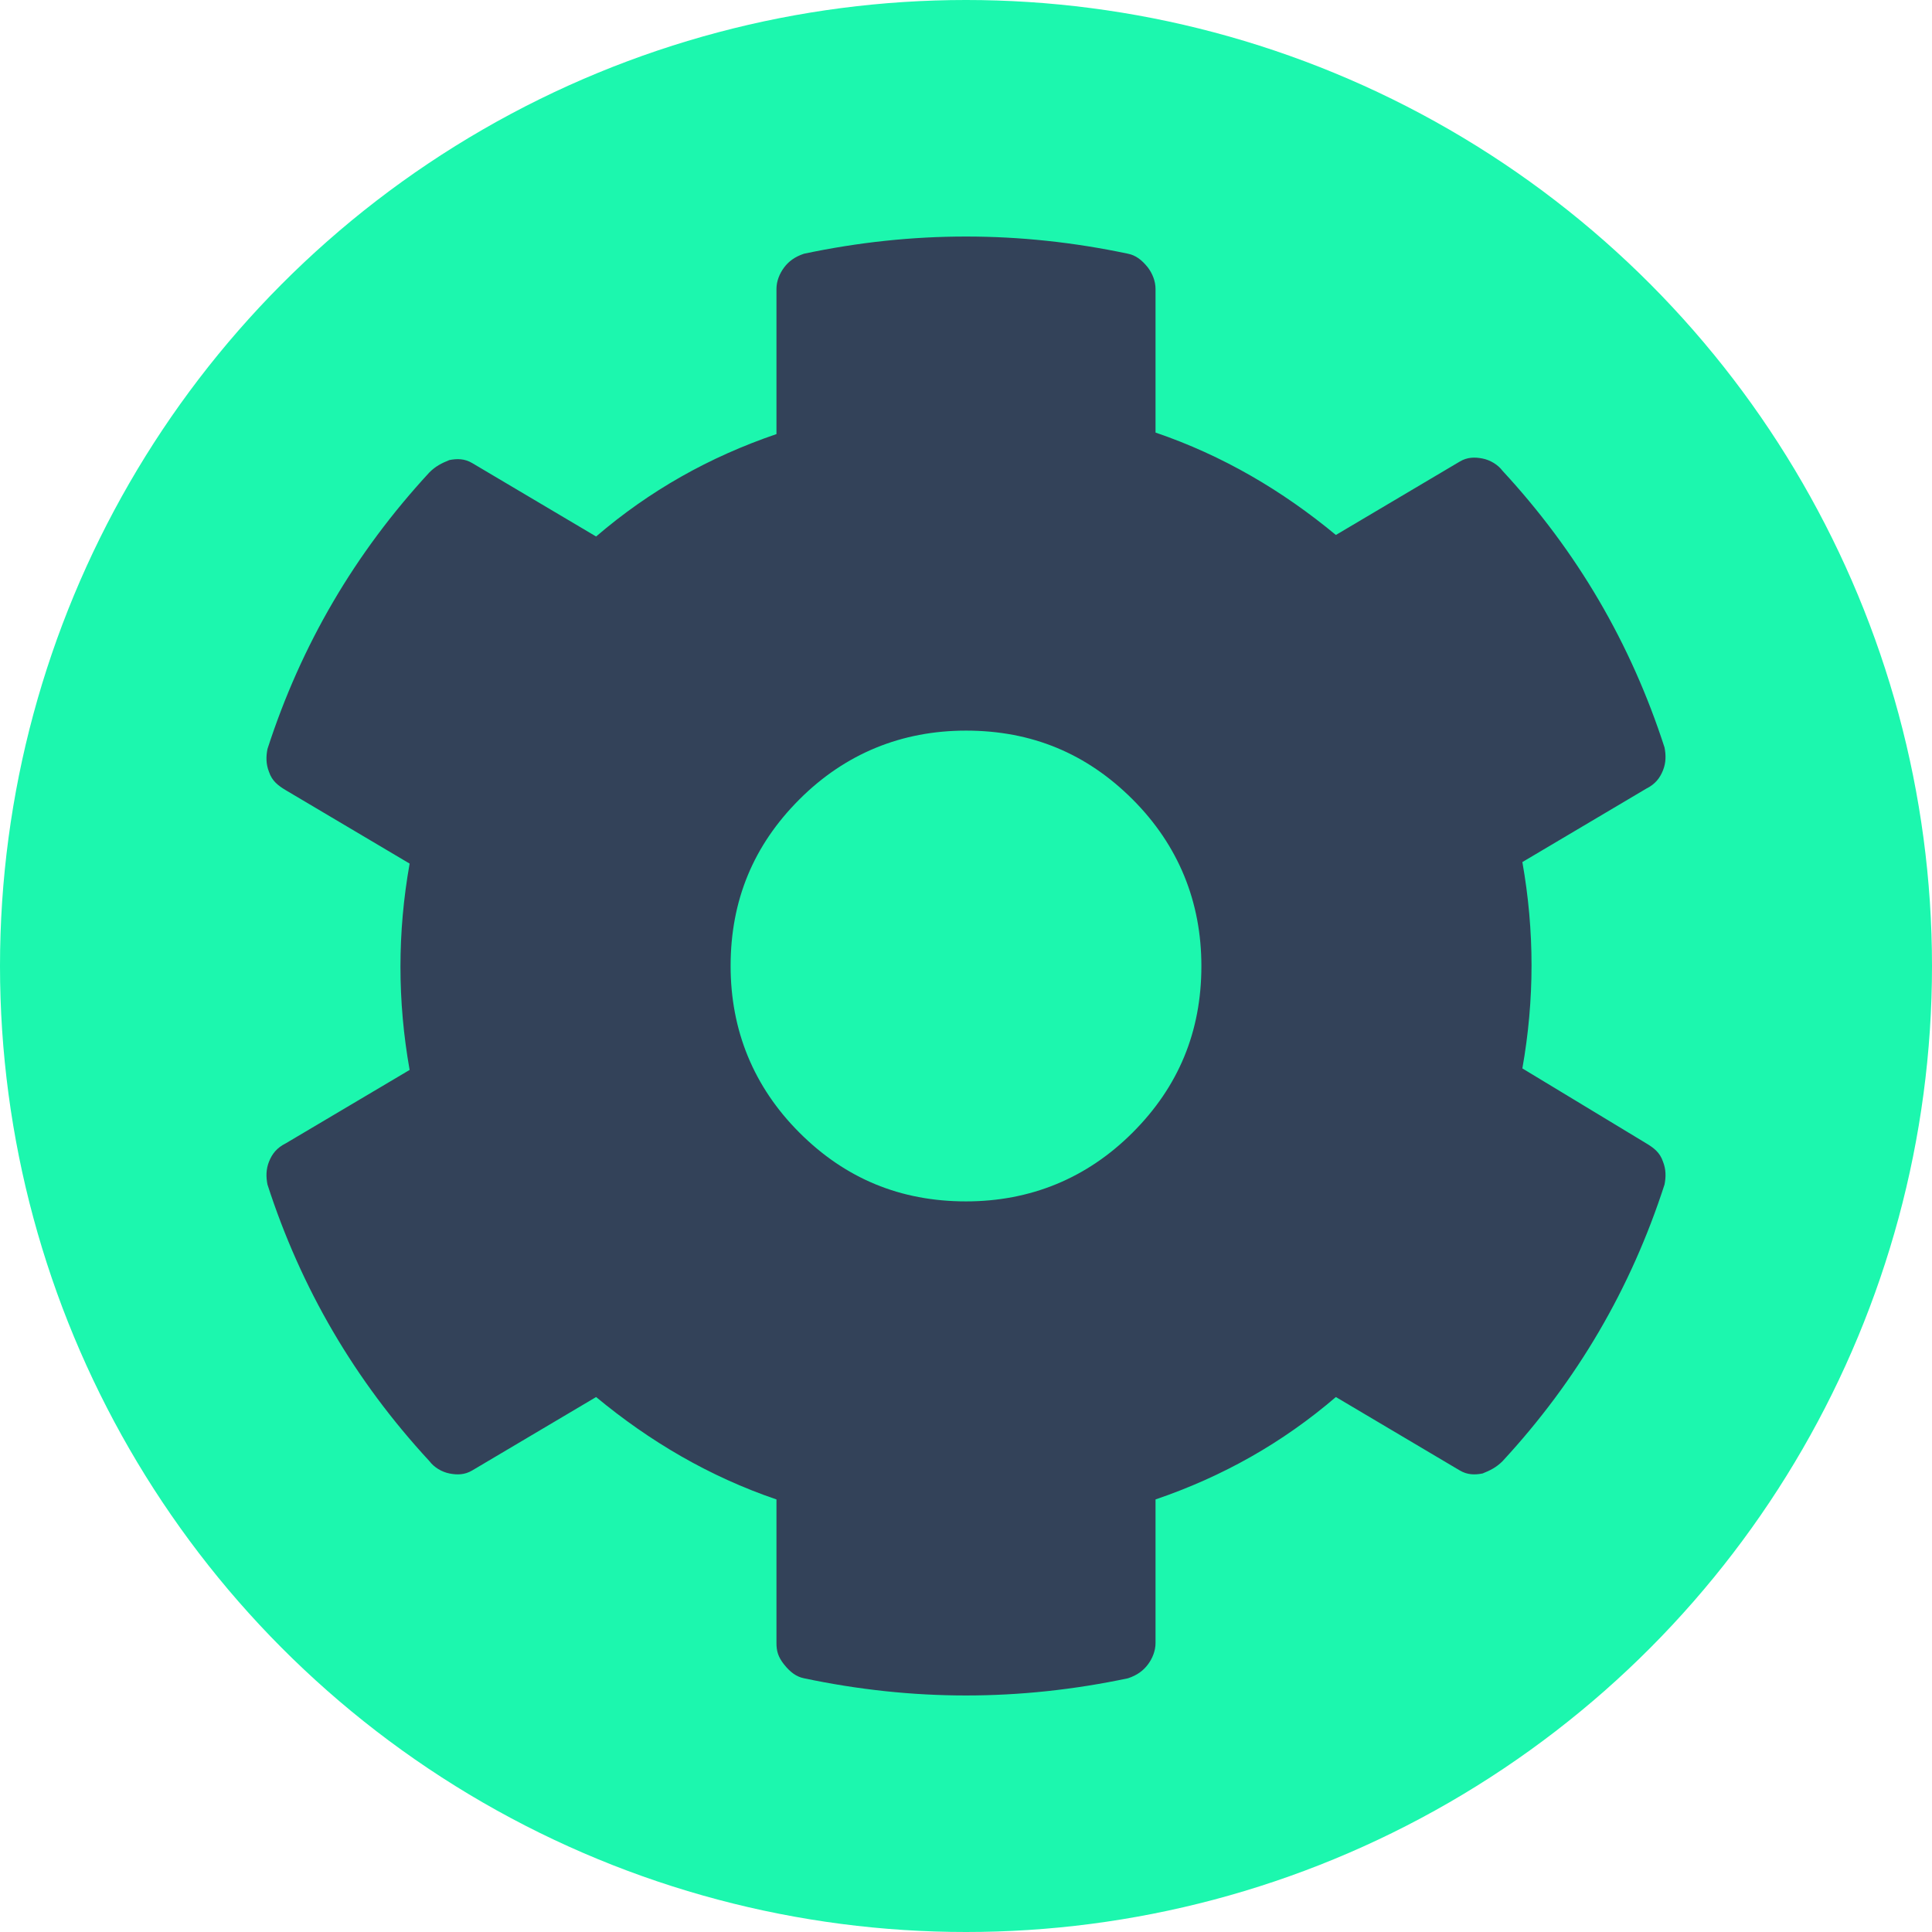
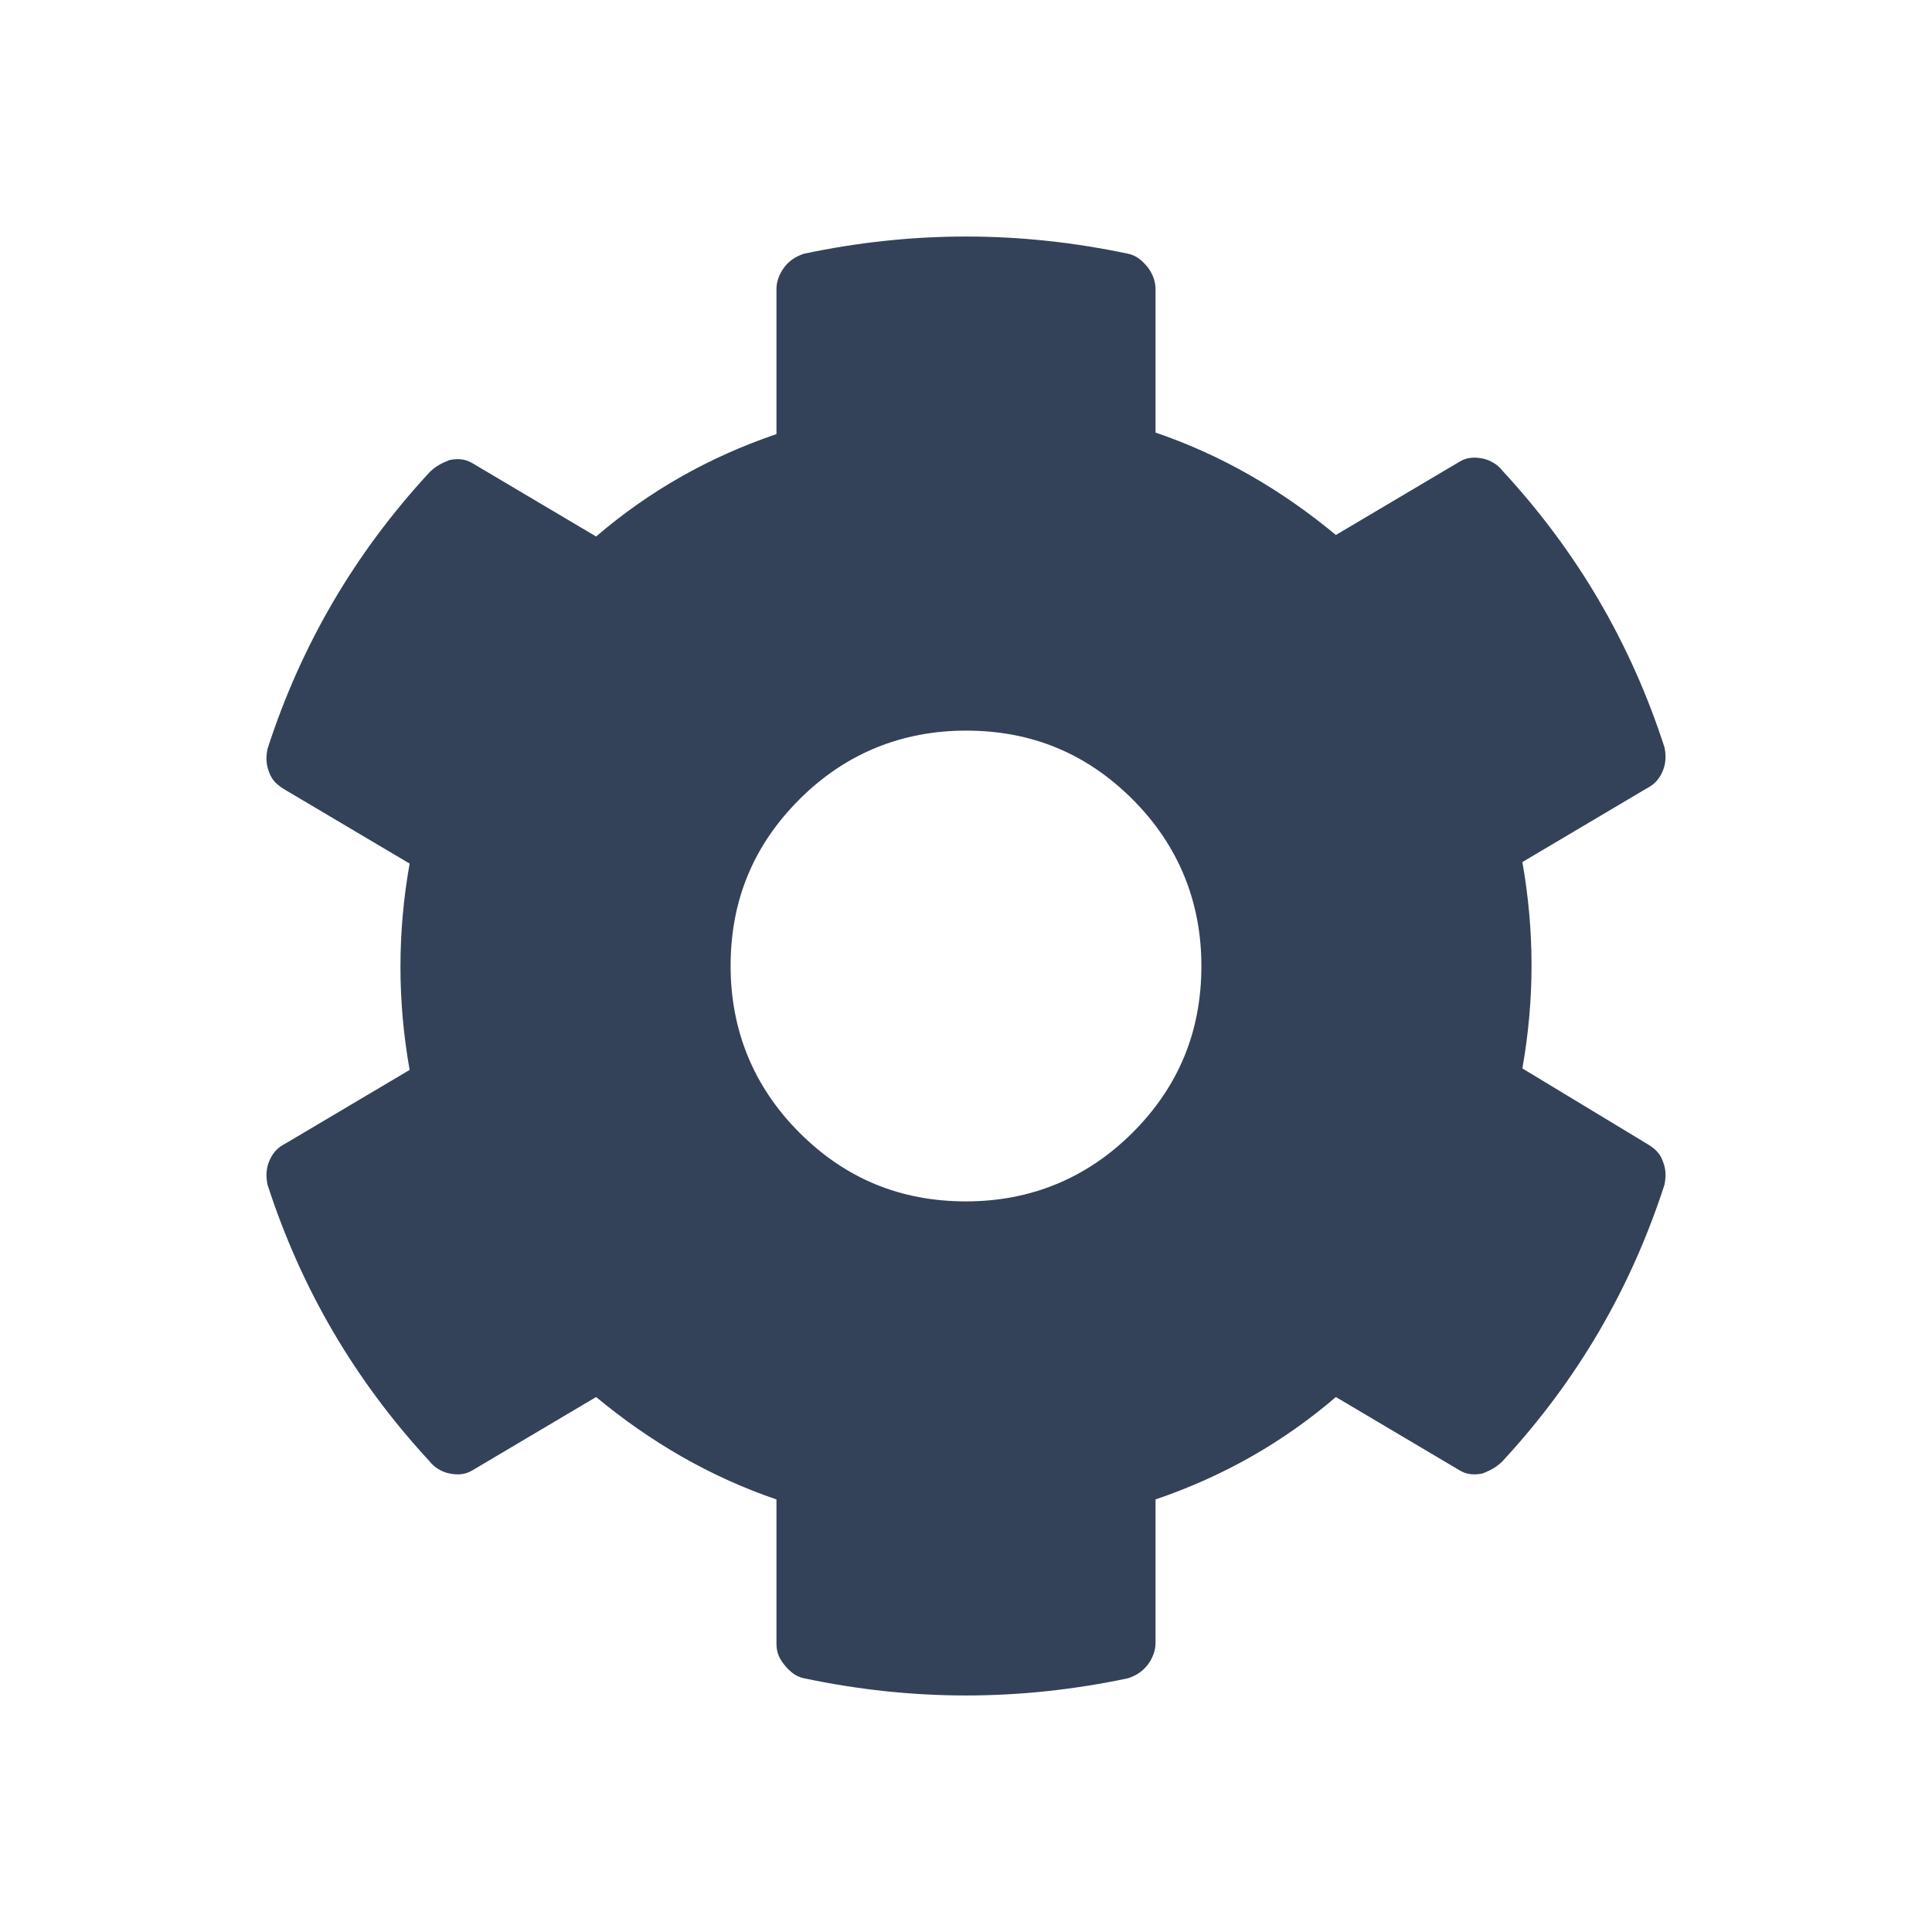
<svg xmlns="http://www.w3.org/2000/svg" version="1.1" id="Layer_1" x="0px" y="0px" viewBox="0 0 126.4 126.4" style="enable-background:new 0 0 126.4 126.4;" xml:space="preserve">
  <style type="text/css">
	.st0{fill:#1CF7AE;}
	.st1{fill:#334259;}
</style>
-   <circle class="st0" cx="63.2" cy="63.2" r="63.2" />
  <path class="st1" d="M107.7,74.8c0.5,0.3,0.9,0.6,1.1,1.2c0.2,0.5,0.2,1,0.1,1.5c-2.2,6.8-5.7,12.8-10.6,18.1  c-0.4,0.4-0.8,0.6-1.3,0.8c-0.5,0.1-1,0.1-1.5-0.2l-8.1-4.8c-3.5,3-7.4,5.2-11.8,6.7v9.4c0,0.5-0.2,1-0.5,1.4  c-0.3,0.4-0.7,0.7-1.3,0.9c-7.1,1.5-14.1,1.5-21.2,0c-0.5-0.1-0.9-0.4-1.3-0.9s-0.5-0.9-0.5-1.4v-9.4c-4.4-1.5-8.3-3.8-11.8-6.7  l-8.1,4.8c-0.5,0.3-1,0.3-1.5,0.2c-0.5-0.1-1-0.4-1.3-0.8c-4.9-5.3-8.4-11.3-10.6-18.1c-0.1-0.5-0.1-1,0.1-1.5s0.5-0.9,1.1-1.2  l8.1-4.8c-0.8-4.5-0.8-9,0-13.5l-8.1-4.8c-0.5-0.3-0.9-0.6-1.1-1.2c-0.2-0.5-0.2-1-0.1-1.5c2.2-6.8,5.7-12.8,10.6-18.1  c0.4-0.4,0.8-0.6,1.3-0.8c0.5-0.1,1-0.1,1.5,0.2l8.1,4.8c3.5-3,7.4-5.2,11.8-6.7v-9.5c0-0.5,0.2-1,0.5-1.4s0.7-0.7,1.3-0.9  c7.1-1.5,14.1-1.5,21.2,0c0.5,0.1,0.9,0.4,1.3,0.9c0.3,0.4,0.5,0.9,0.5,1.4v9.4c4.4,1.5,8.3,3.8,11.8,6.7l8.1-4.8  c0.5-0.3,1-0.3,1.5-0.2s1,0.4,1.3,0.8c4.9,5.3,8.4,11.3,10.6,18.1c0.1,0.5,0.1,1-0.1,1.5s-0.5,0.9-1.1,1.2l-8.1,4.8  c0.8,4.5,0.8,9,0,13.5L107.7,74.8z M74.1,52.3c-3-3-6.6-4.5-10.9-4.5c-4.2,0-7.9,1.5-10.9,4.5s-4.5,6.6-4.5,10.9  c0,4.2,1.5,7.9,4.5,10.9s6.6,4.5,10.9,4.5c4.2,0,7.9-1.5,10.9-4.5s4.5-6.6,4.5-10.9C78.6,59,77.1,55.3,74.1,52.3z" />
</svg>